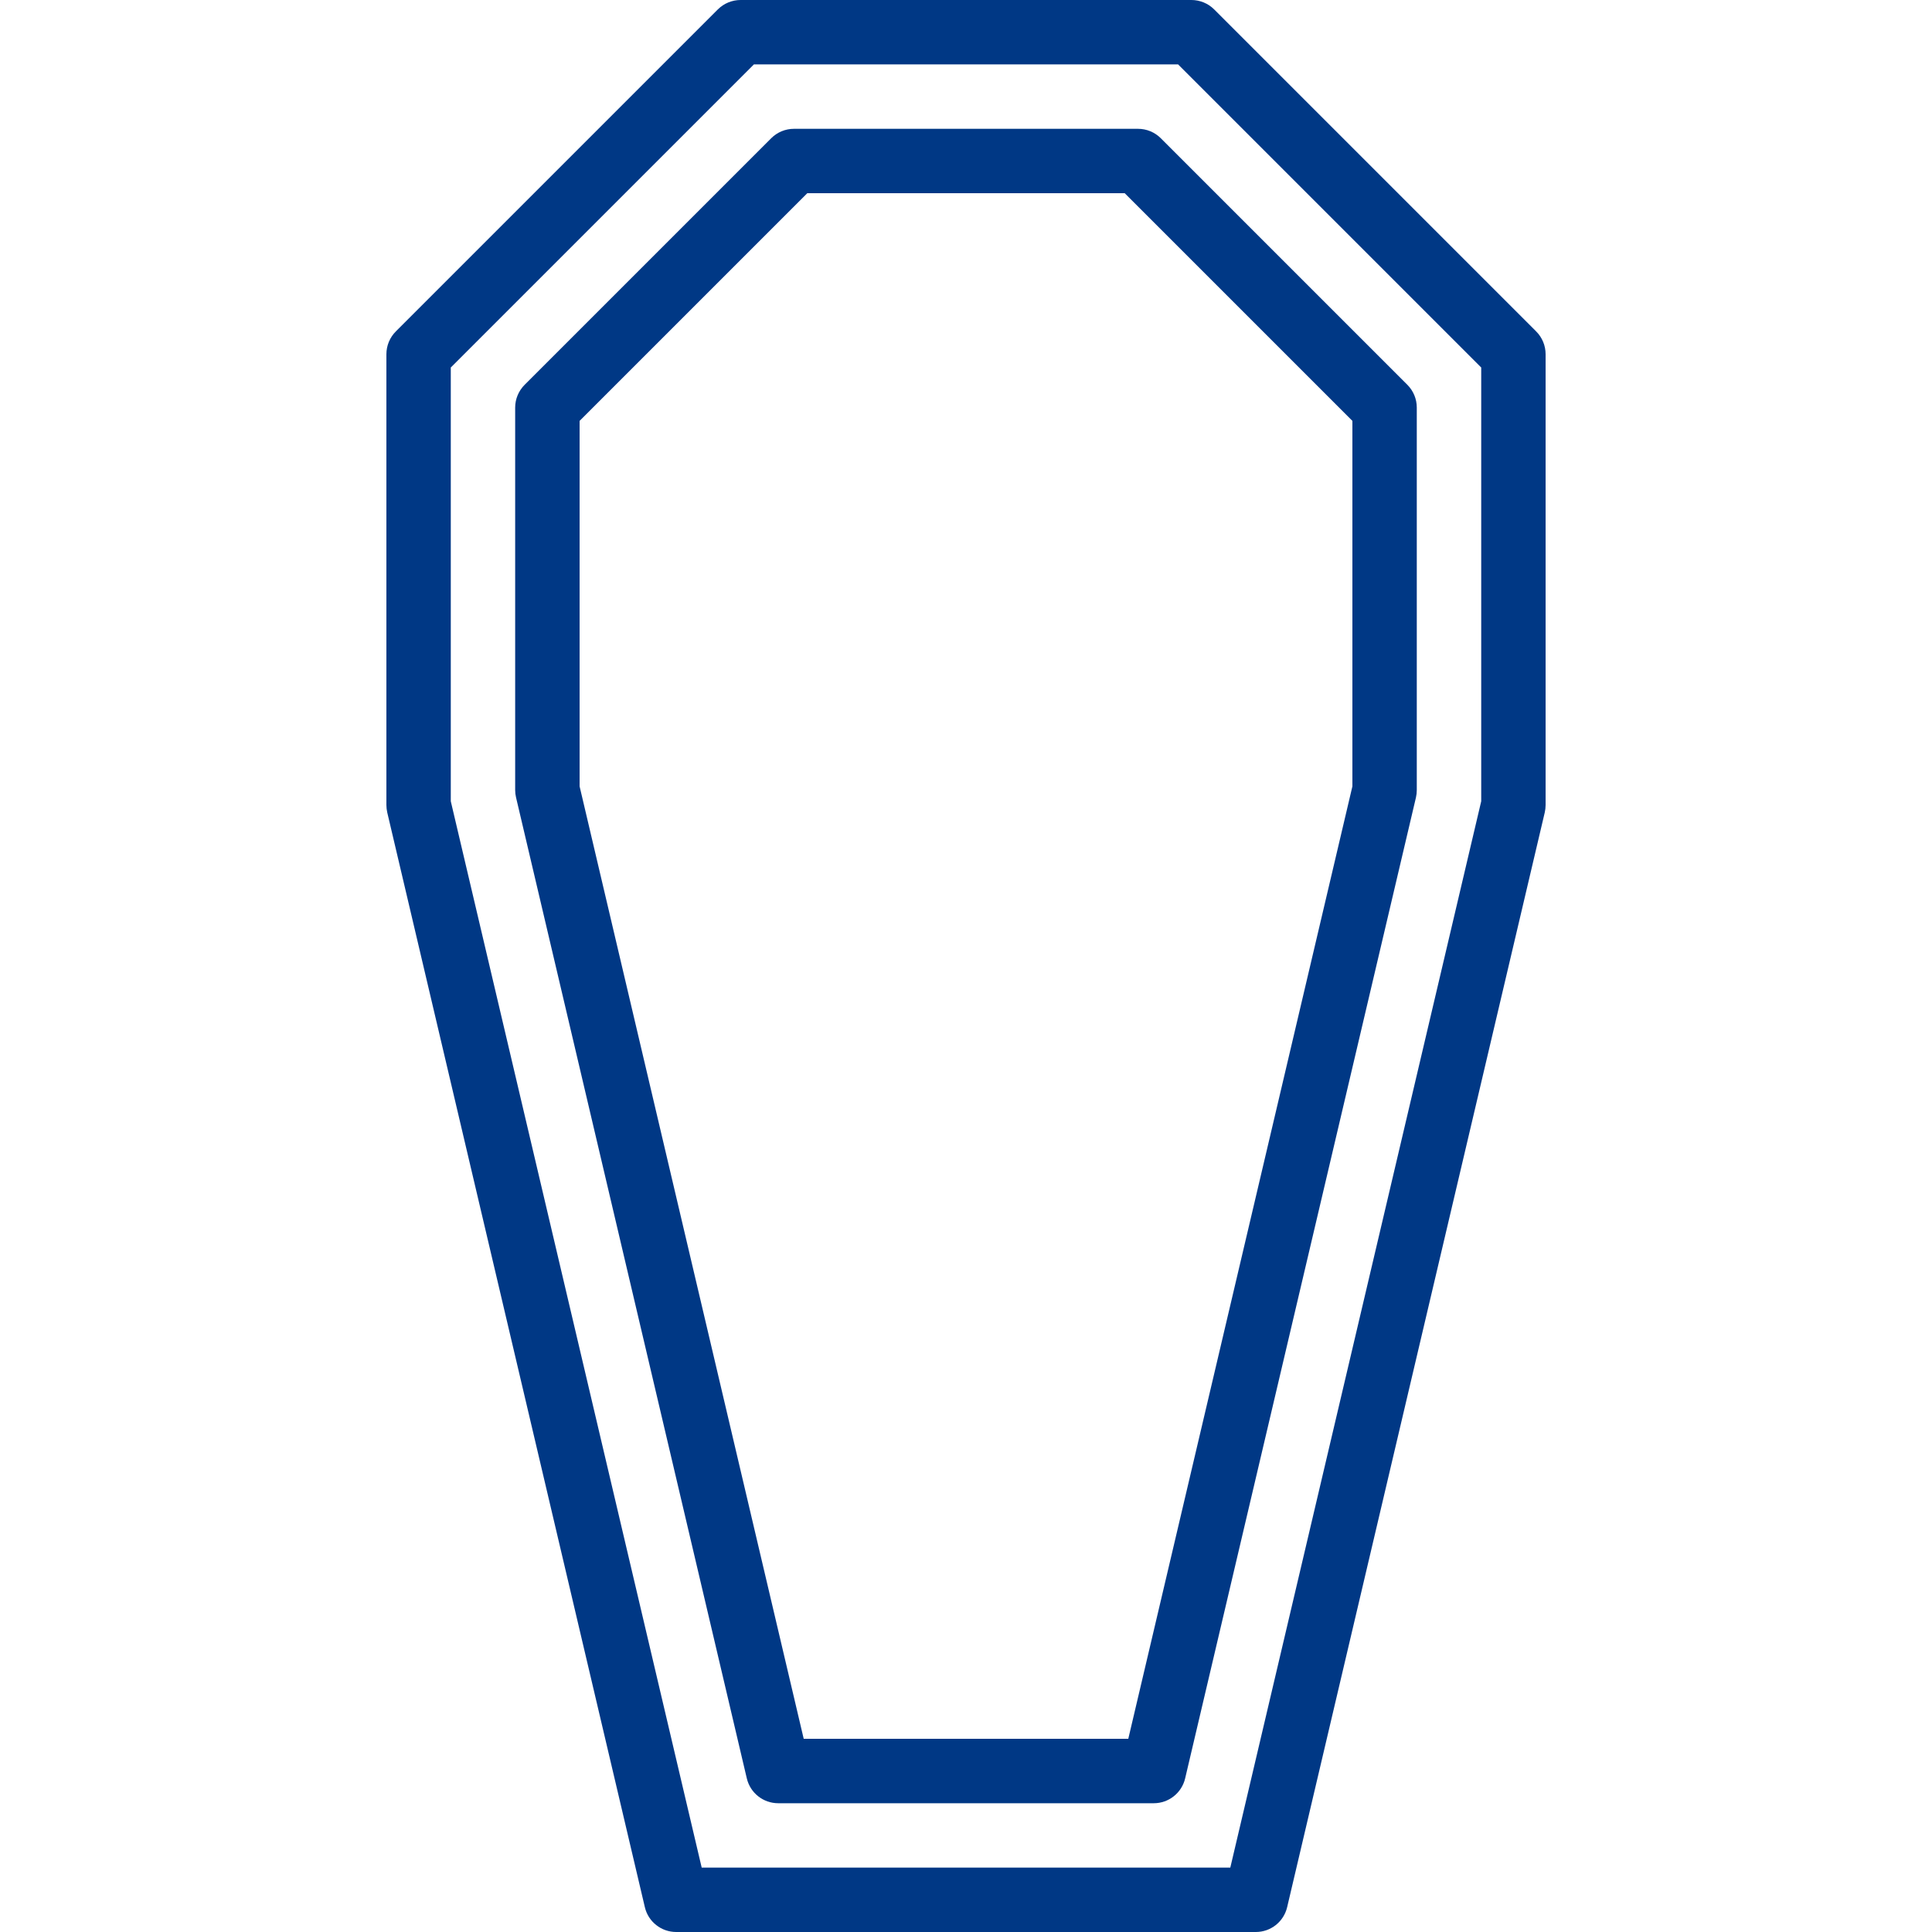
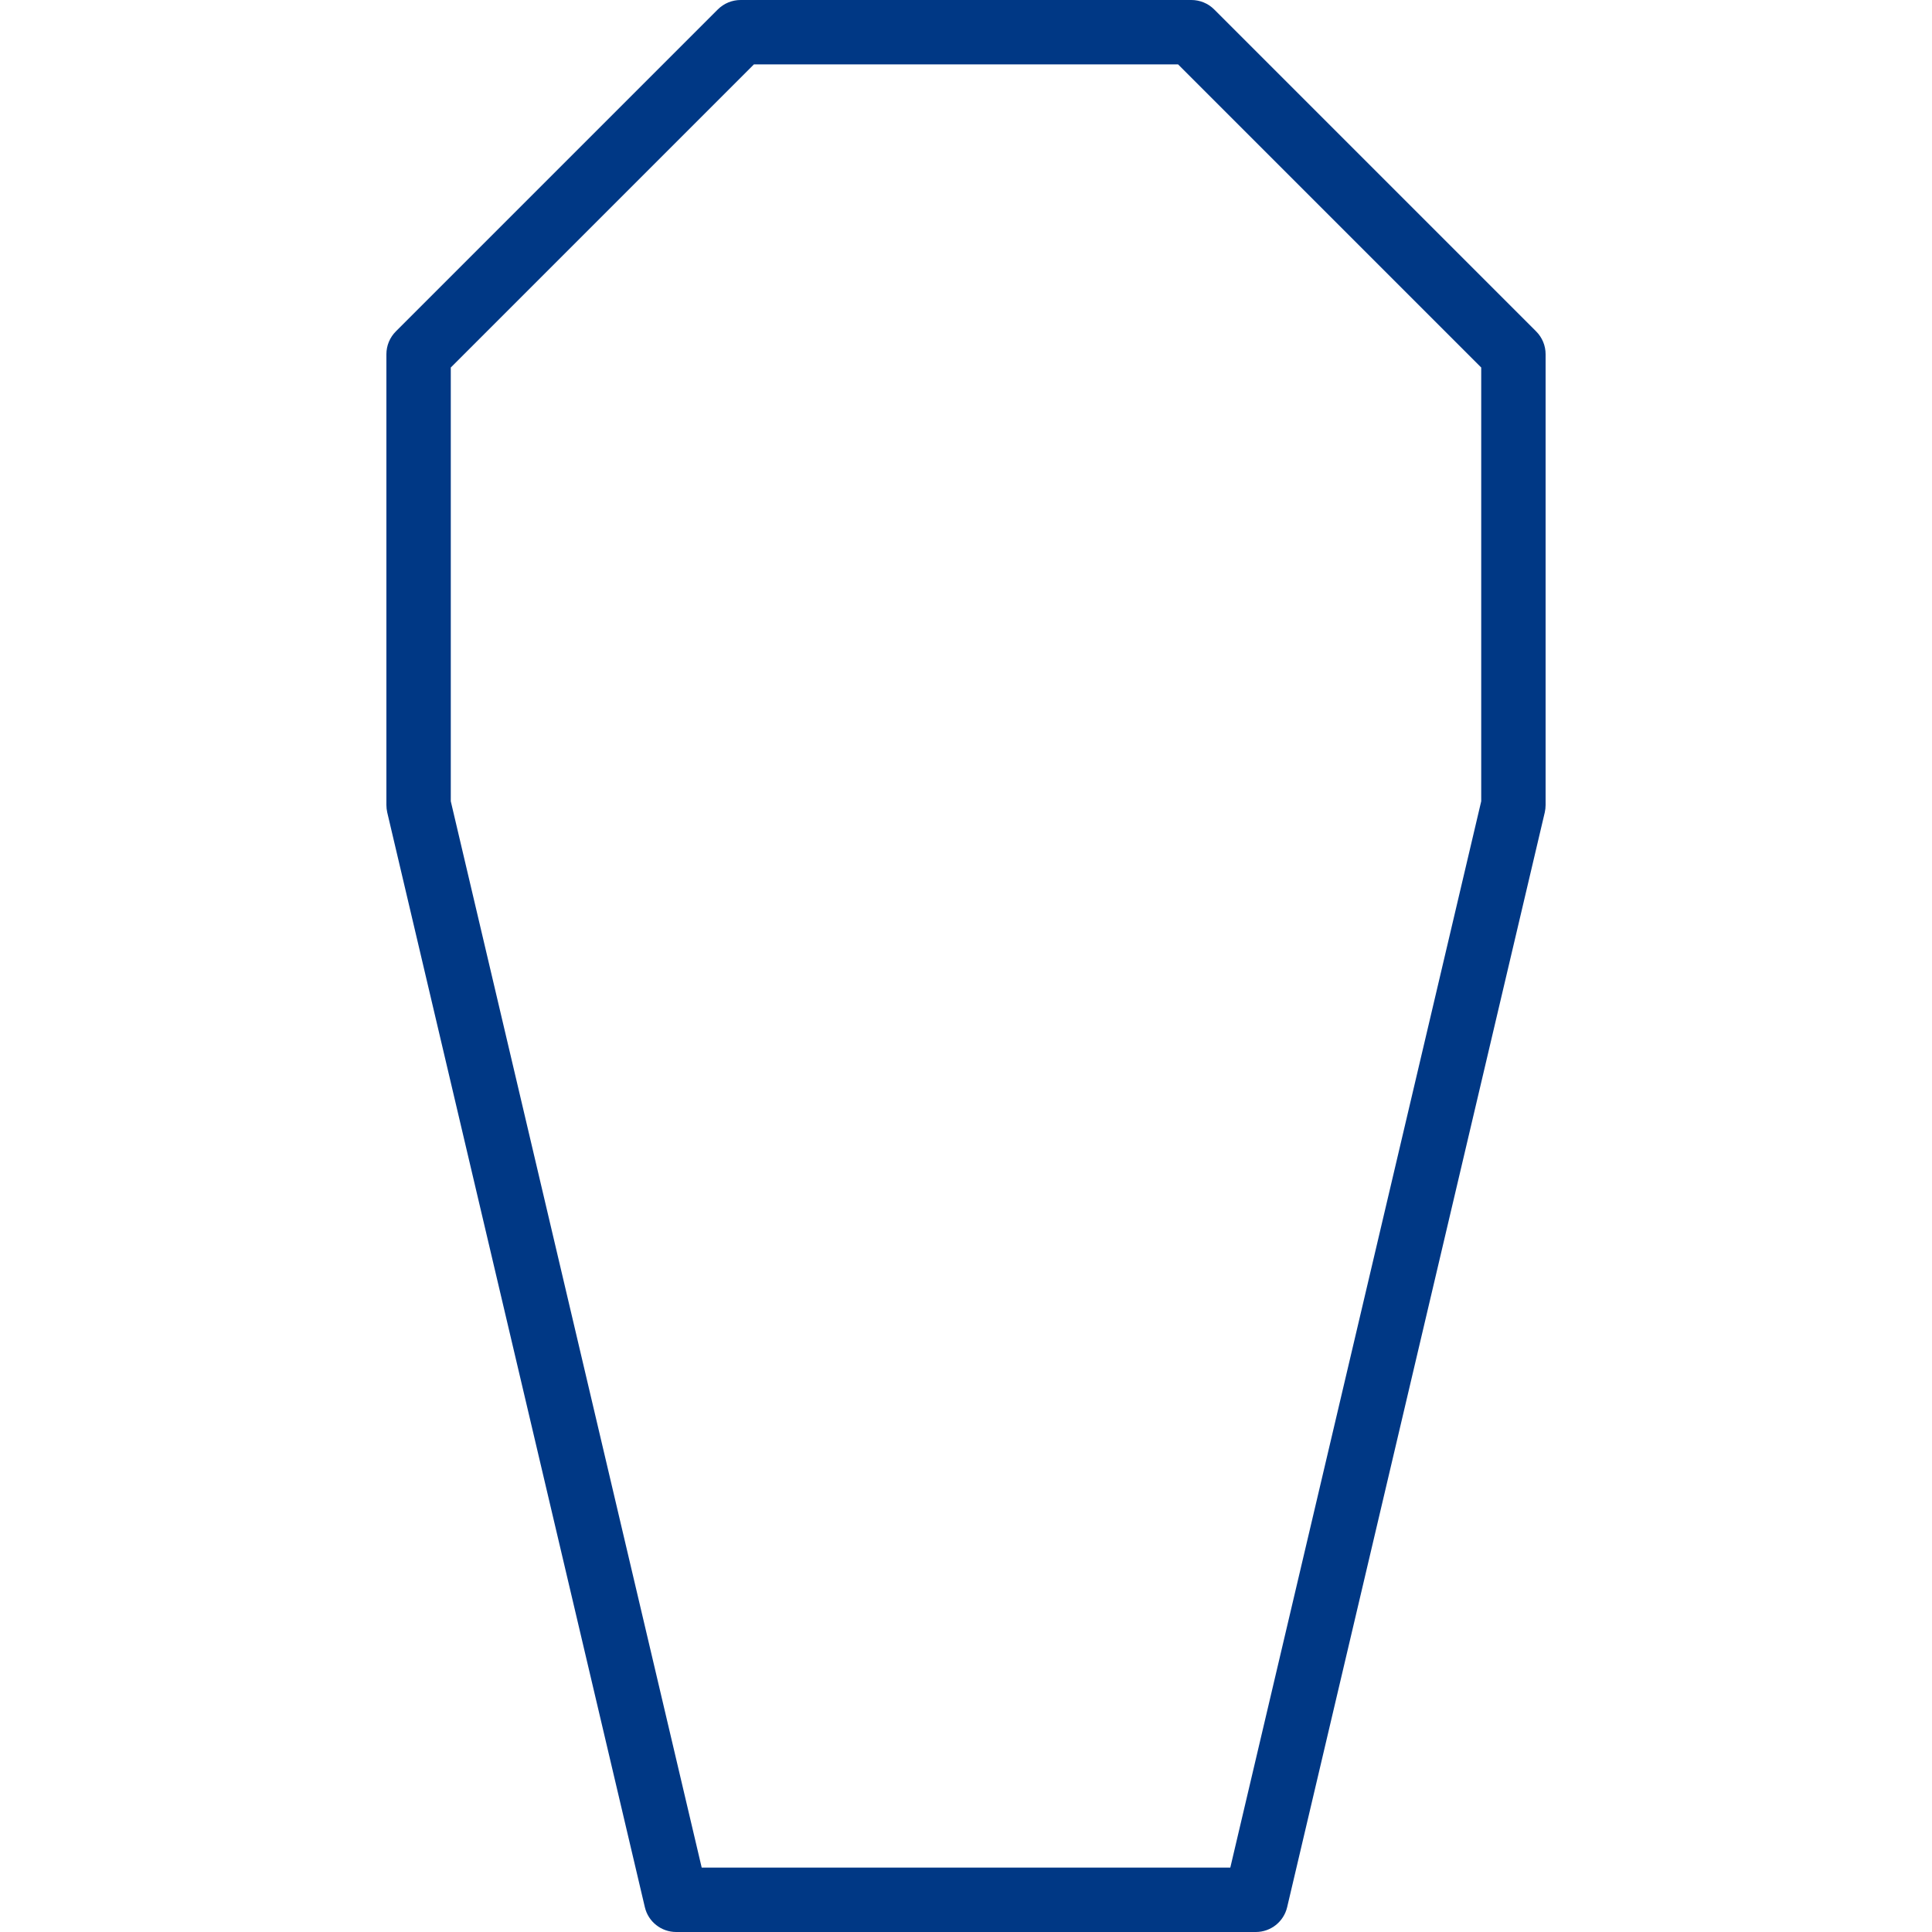
<svg xmlns="http://www.w3.org/2000/svg" width="40" height="40" viewBox="0 0 40 40" fill="none">
  <path d="M31.805 6.862L25.138 0.195C25.013 0.07 24.843 0 24.667 0H15.333C15.157 0 14.987 0.07 14.862 0.195L8.195 6.862C8.07 6.987 8 7.157 8 7.333V16.667C8 16.718 8.006 16.769 8.017 16.819L13.351 39.486C13.421 39.787 13.69 40 14 40H26C26.31 40 26.578 39.787 26.649 39.486L31.983 16.819C31.994 16.769 32 16.718 32 16.667V7.333C32 7.157 31.93 6.987 31.805 6.862ZM30.667 16.589L25.472 38.667H14.528L9.333 16.589V7.609L15.609 1.333H24.391L30.667 7.609V16.589Z" fill="#003885" />
-   <path d="M23.562 2.667H16.438C16.261 2.667 16.092 2.737 15.967 2.862L10.862 7.967C10.737 8.092 10.666 8.261 10.666 8.438V16.358C10.666 16.409 10.672 16.46 10.684 16.51L15.462 36.82C15.533 37.121 15.802 37.334 16.112 37.334H23.888C24.197 37.334 24.466 37.121 24.537 36.82L29.316 16.51C29.327 16.46 29.333 16.409 29.333 16.358V8.438C29.333 8.261 29.263 8.092 29.138 7.967L24.033 2.862C23.908 2.737 23.739 2.667 23.562 2.667ZM28 16.28L23.36 36H16.64L12 16.28V8.714L16.714 4H23.286L28 8.714V16.28Z" fill="#003885" />
</svg>